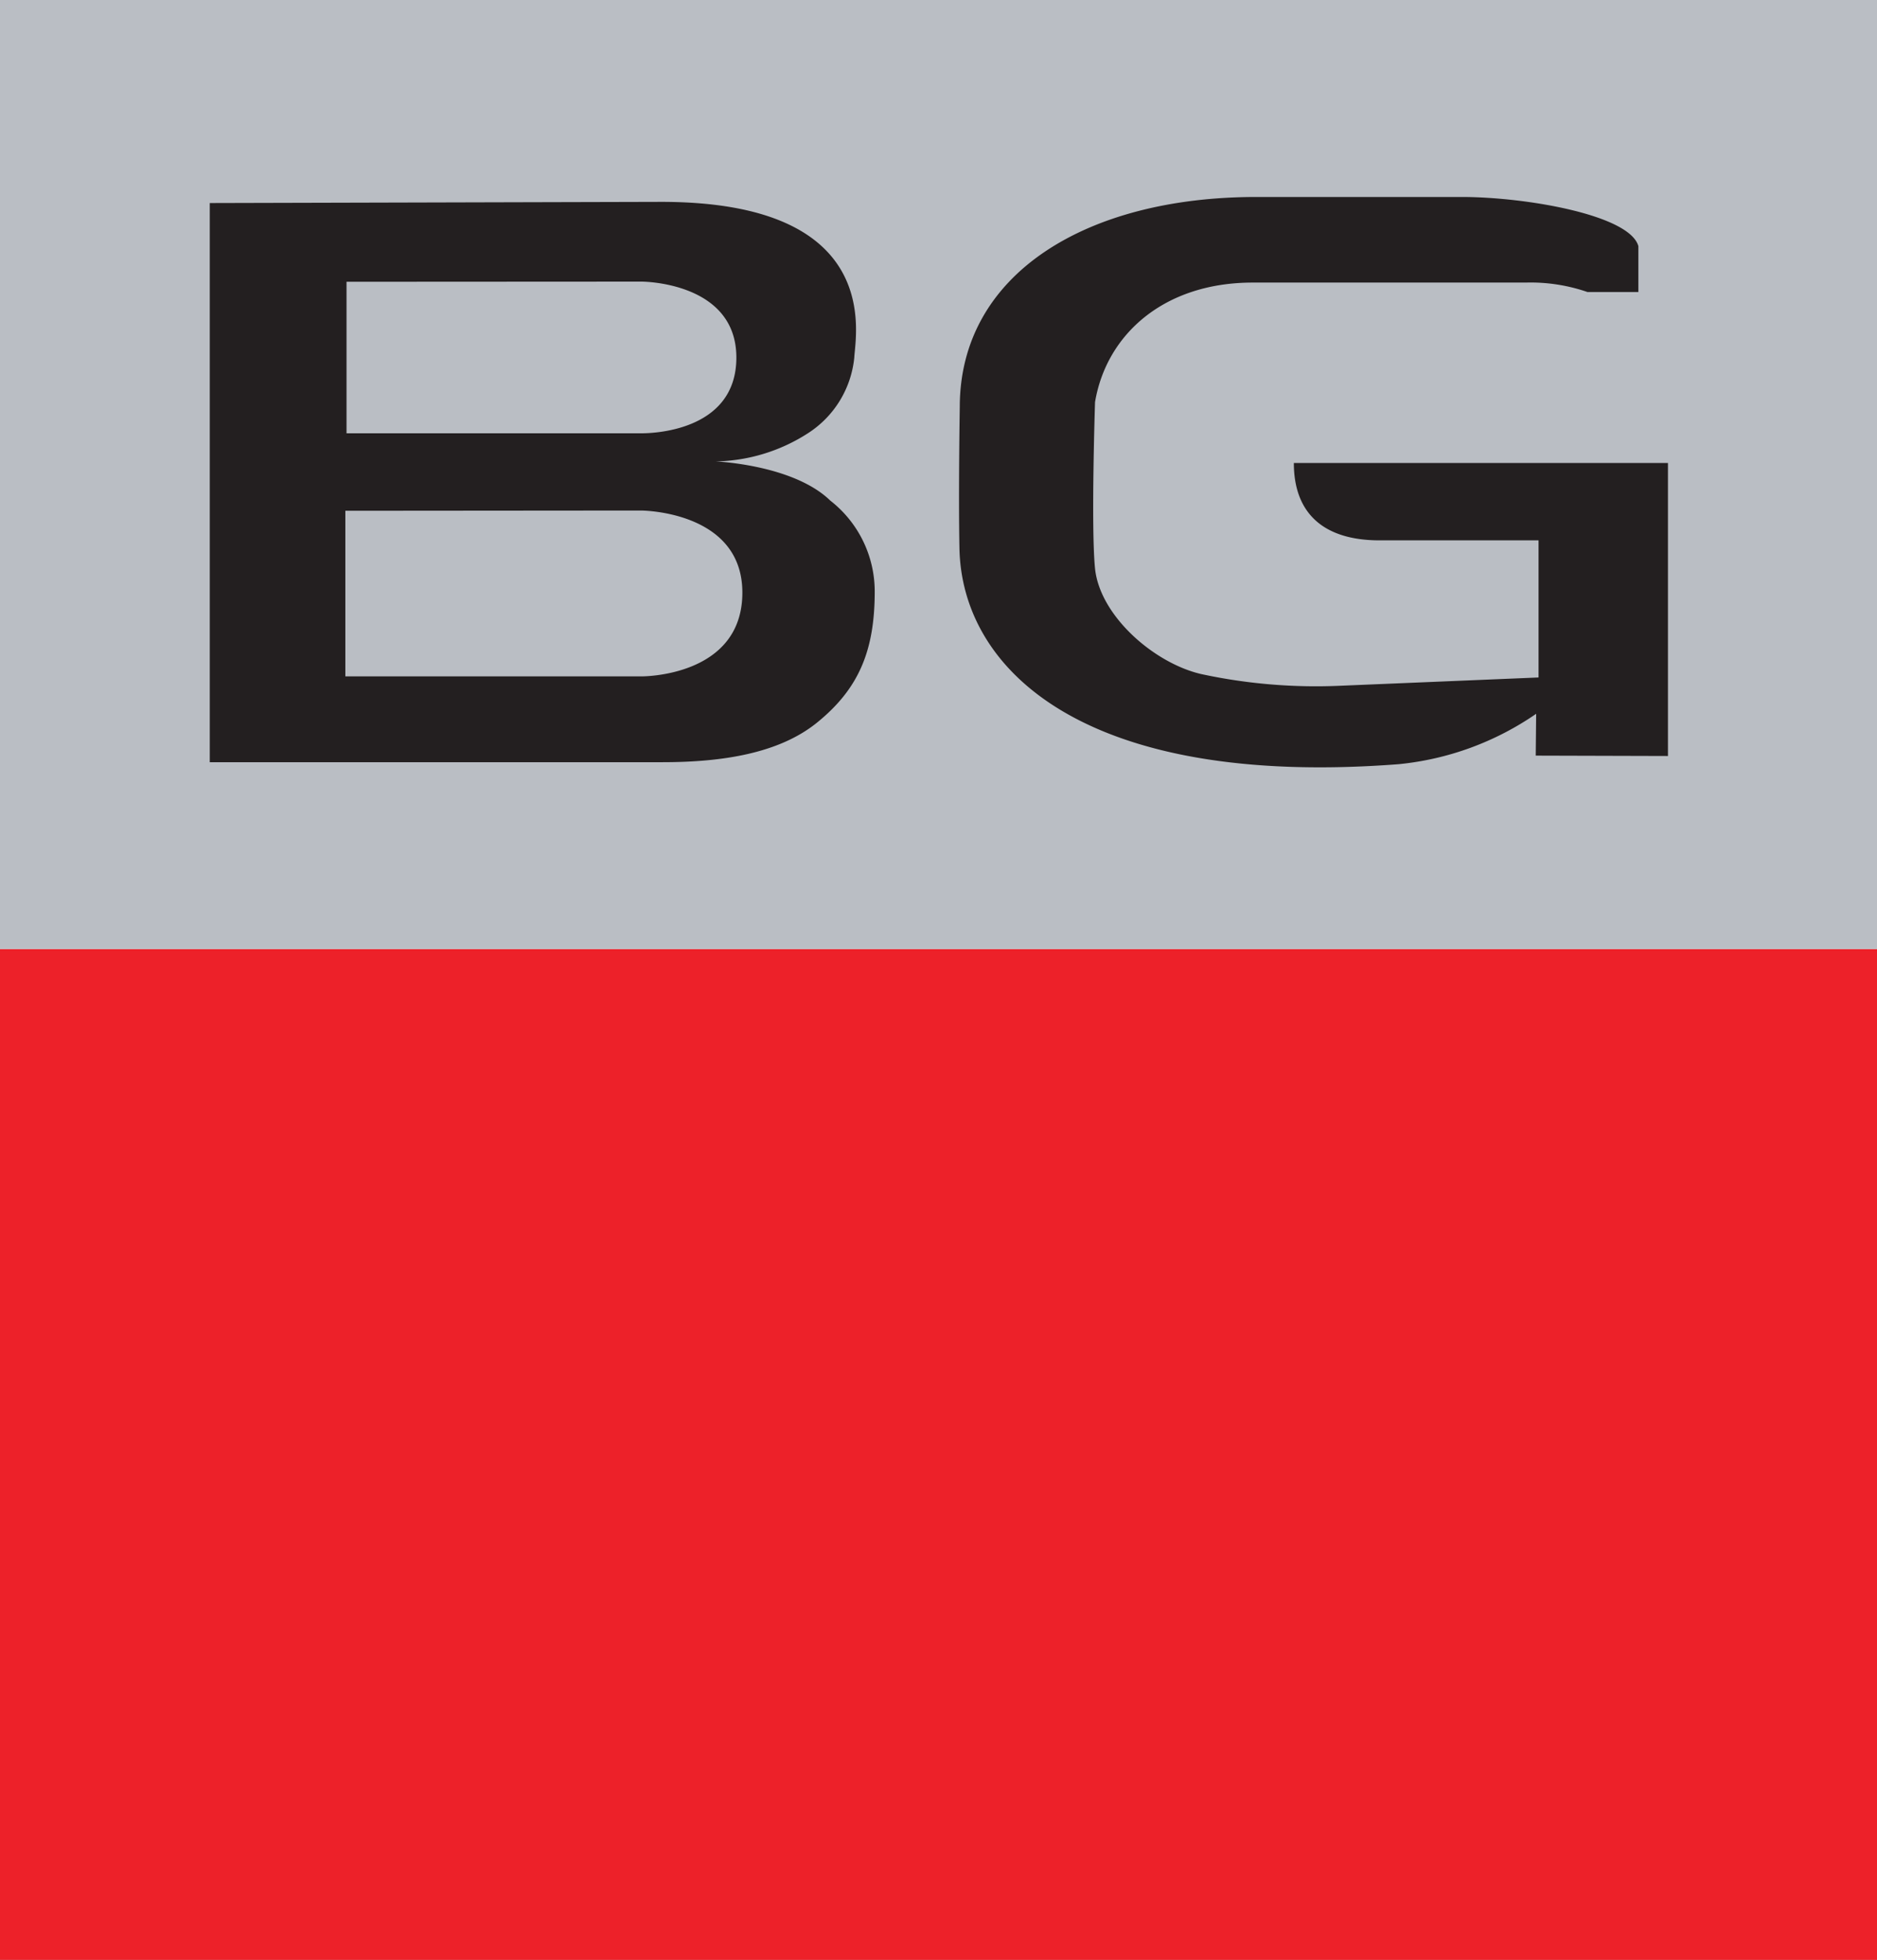
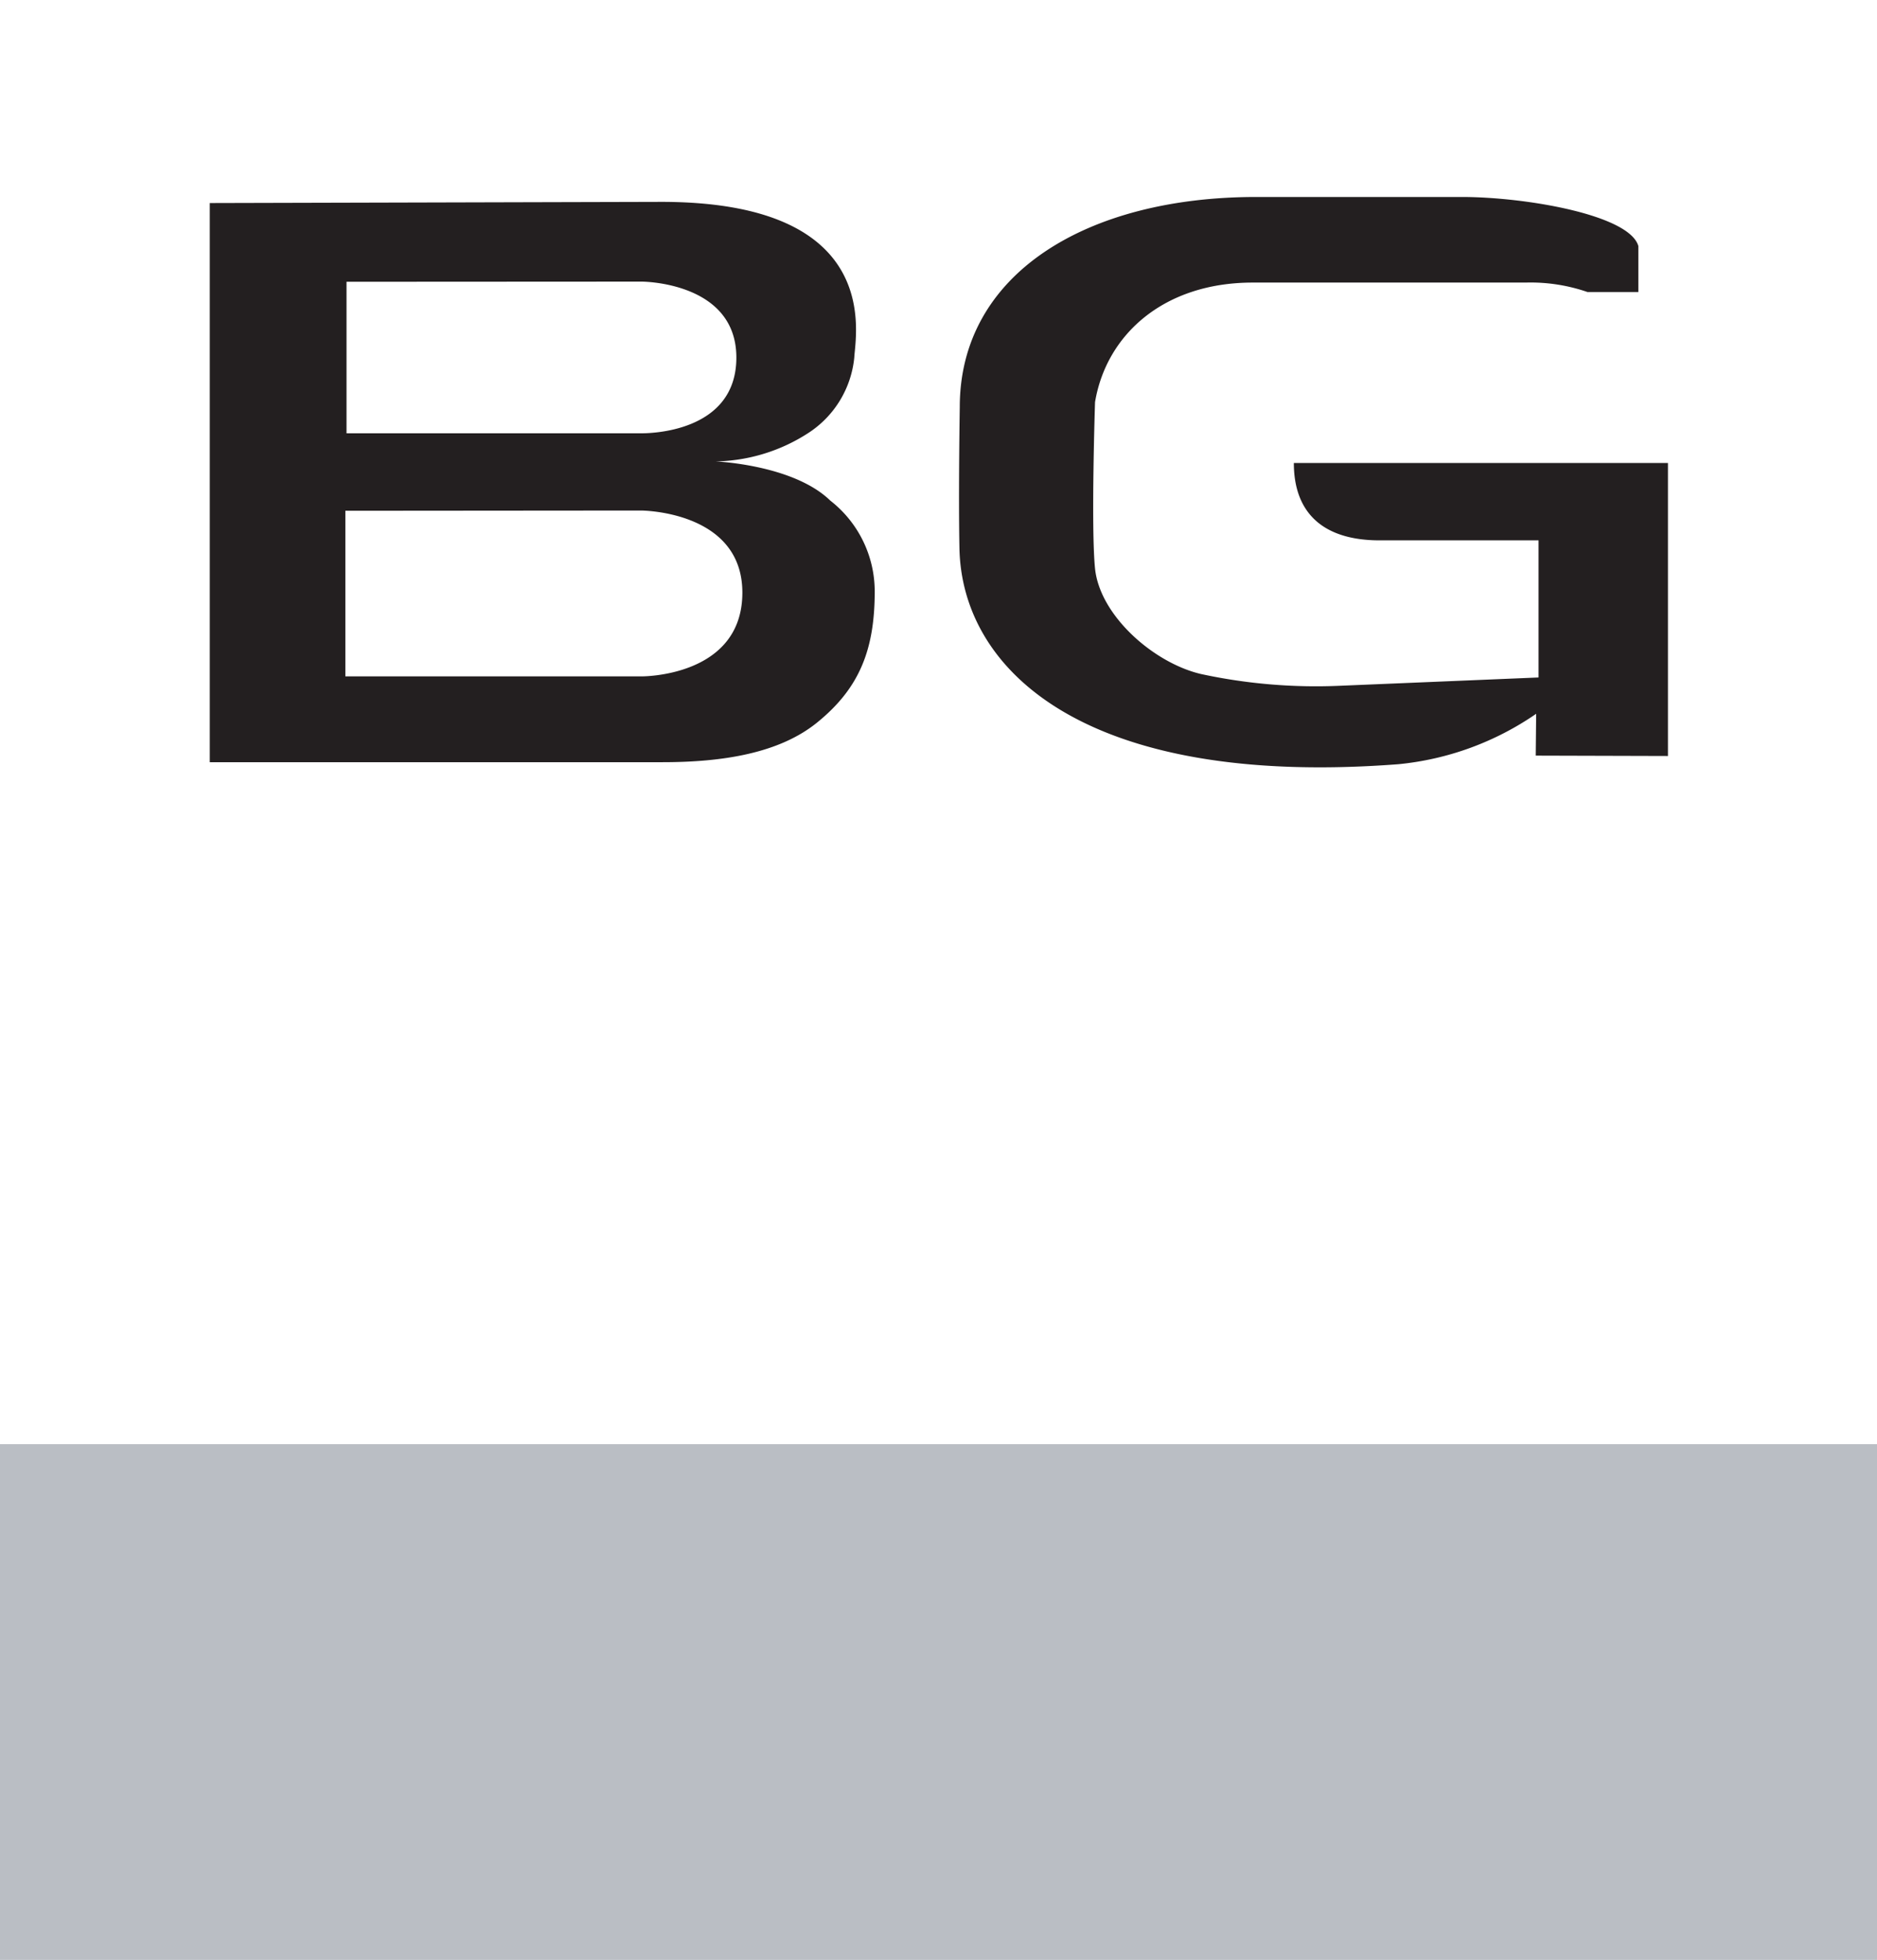
<svg xmlns="http://www.w3.org/2000/svg" xmlns:xlink="http://www.w3.org/1999/xlink" width="91" height="95" viewBox="0 0 91 95">
  <title>822AFBB7-B901-45A3-AC29-03380FE3CE35</title>
  <defs>
-     <path id="b" d="M43 0h1440v108H43z" />
    <filter x="-50%" y="-50%" width="200%" height="200%" filterUnits="objectBoundingBox" id="a">
      <feOffset dx="2" dy="2" in="SourceAlpha" result="shadowOffsetOuter1" />
      <feGaussianBlur stdDeviation="2" in="shadowOffsetOuter1" result="shadowBlurOuter1" />
      <feColorMatrix values="0 0 0 0 0.682 0 0 0 0 0.682 0 0 0 0 0.682 0 0 0 0.61 0" in="shadowBlurOuter1" />
    </filter>
  </defs>
  <g fill="none" fill-rule="evenodd">
    <path d="M-156 70h1440v36H-156z" fill="#BABEC4" />
    <g transform="translate(-178 -38)">
      <use fill="#000" filter="url(#a)" xlink:href="#b" />
      <use fill="#FFF" xlink:href="#b" />
    </g>
-     <path d="M-148 .5h1440" stroke="#E1E4E4" stroke-linecap="square" />
-     <path fill="#ED2129" fill-rule="nonzero" d="M0 46h91v49H0z" />
-     <path fill="#BABEC4" fill-rule="nonzero" d="M0 0h91v46H0z" />
    <path d="M10.17 36.942v-27.1l21.892-.057c10.772 0 9.414 6.411 9.355 7.544a4.932 4.932 0 0 1-2.233 3.662 8.538 8.538 0 0 1-4.492 1.375s3.766.151 5.563 1.9a5.581 5.581 0 0 1 2.153 4.4c0 2.846-.752 4.7-2.79 6.354-1.846 1.5-4.6 1.925-7.5 1.925H10.17v-.003zM16.8 21v-7.342l14.3-.008s4.6-.008 4.6 3.682c0 3.639-4.218 3.671-4.612 3.671H16.8V21zm-.057 3.758v8.027H31.1s4.891.045 4.891-4.06c0-3.979-4.916-3.979-4.916-3.979l-14.328.012h-.004zm64.122 11.885v-14.2H62.728c0 2.38 1.374 3.749 4.164 3.749h7.7v6.646l-9.582.4a26.39 26.39 0 0 1-6.788-.568c-2.3-.542-4.9-2.834-5.133-5.113-.2-1.97 0-8.066 0-8.066.551-3.28 3.338-5.794 7.643-5.794h13.232a8.46 8.46 0 0 1 3 .458h2.467v-2.221c-.41-1.516-5.464-2.386-8.556-2.386H60.9c-8.212 0-14.369 3.716-14.369 10.185 0 0-.068 4.13-.016 6.84.113 5.88 6.025 11.636 21.287 10.469a14.167 14.167 0 0 0 6.673-2.443l-.02 2.027 6.408.018.002-.001z" fill="#231F20" />
  </g>
</svg>